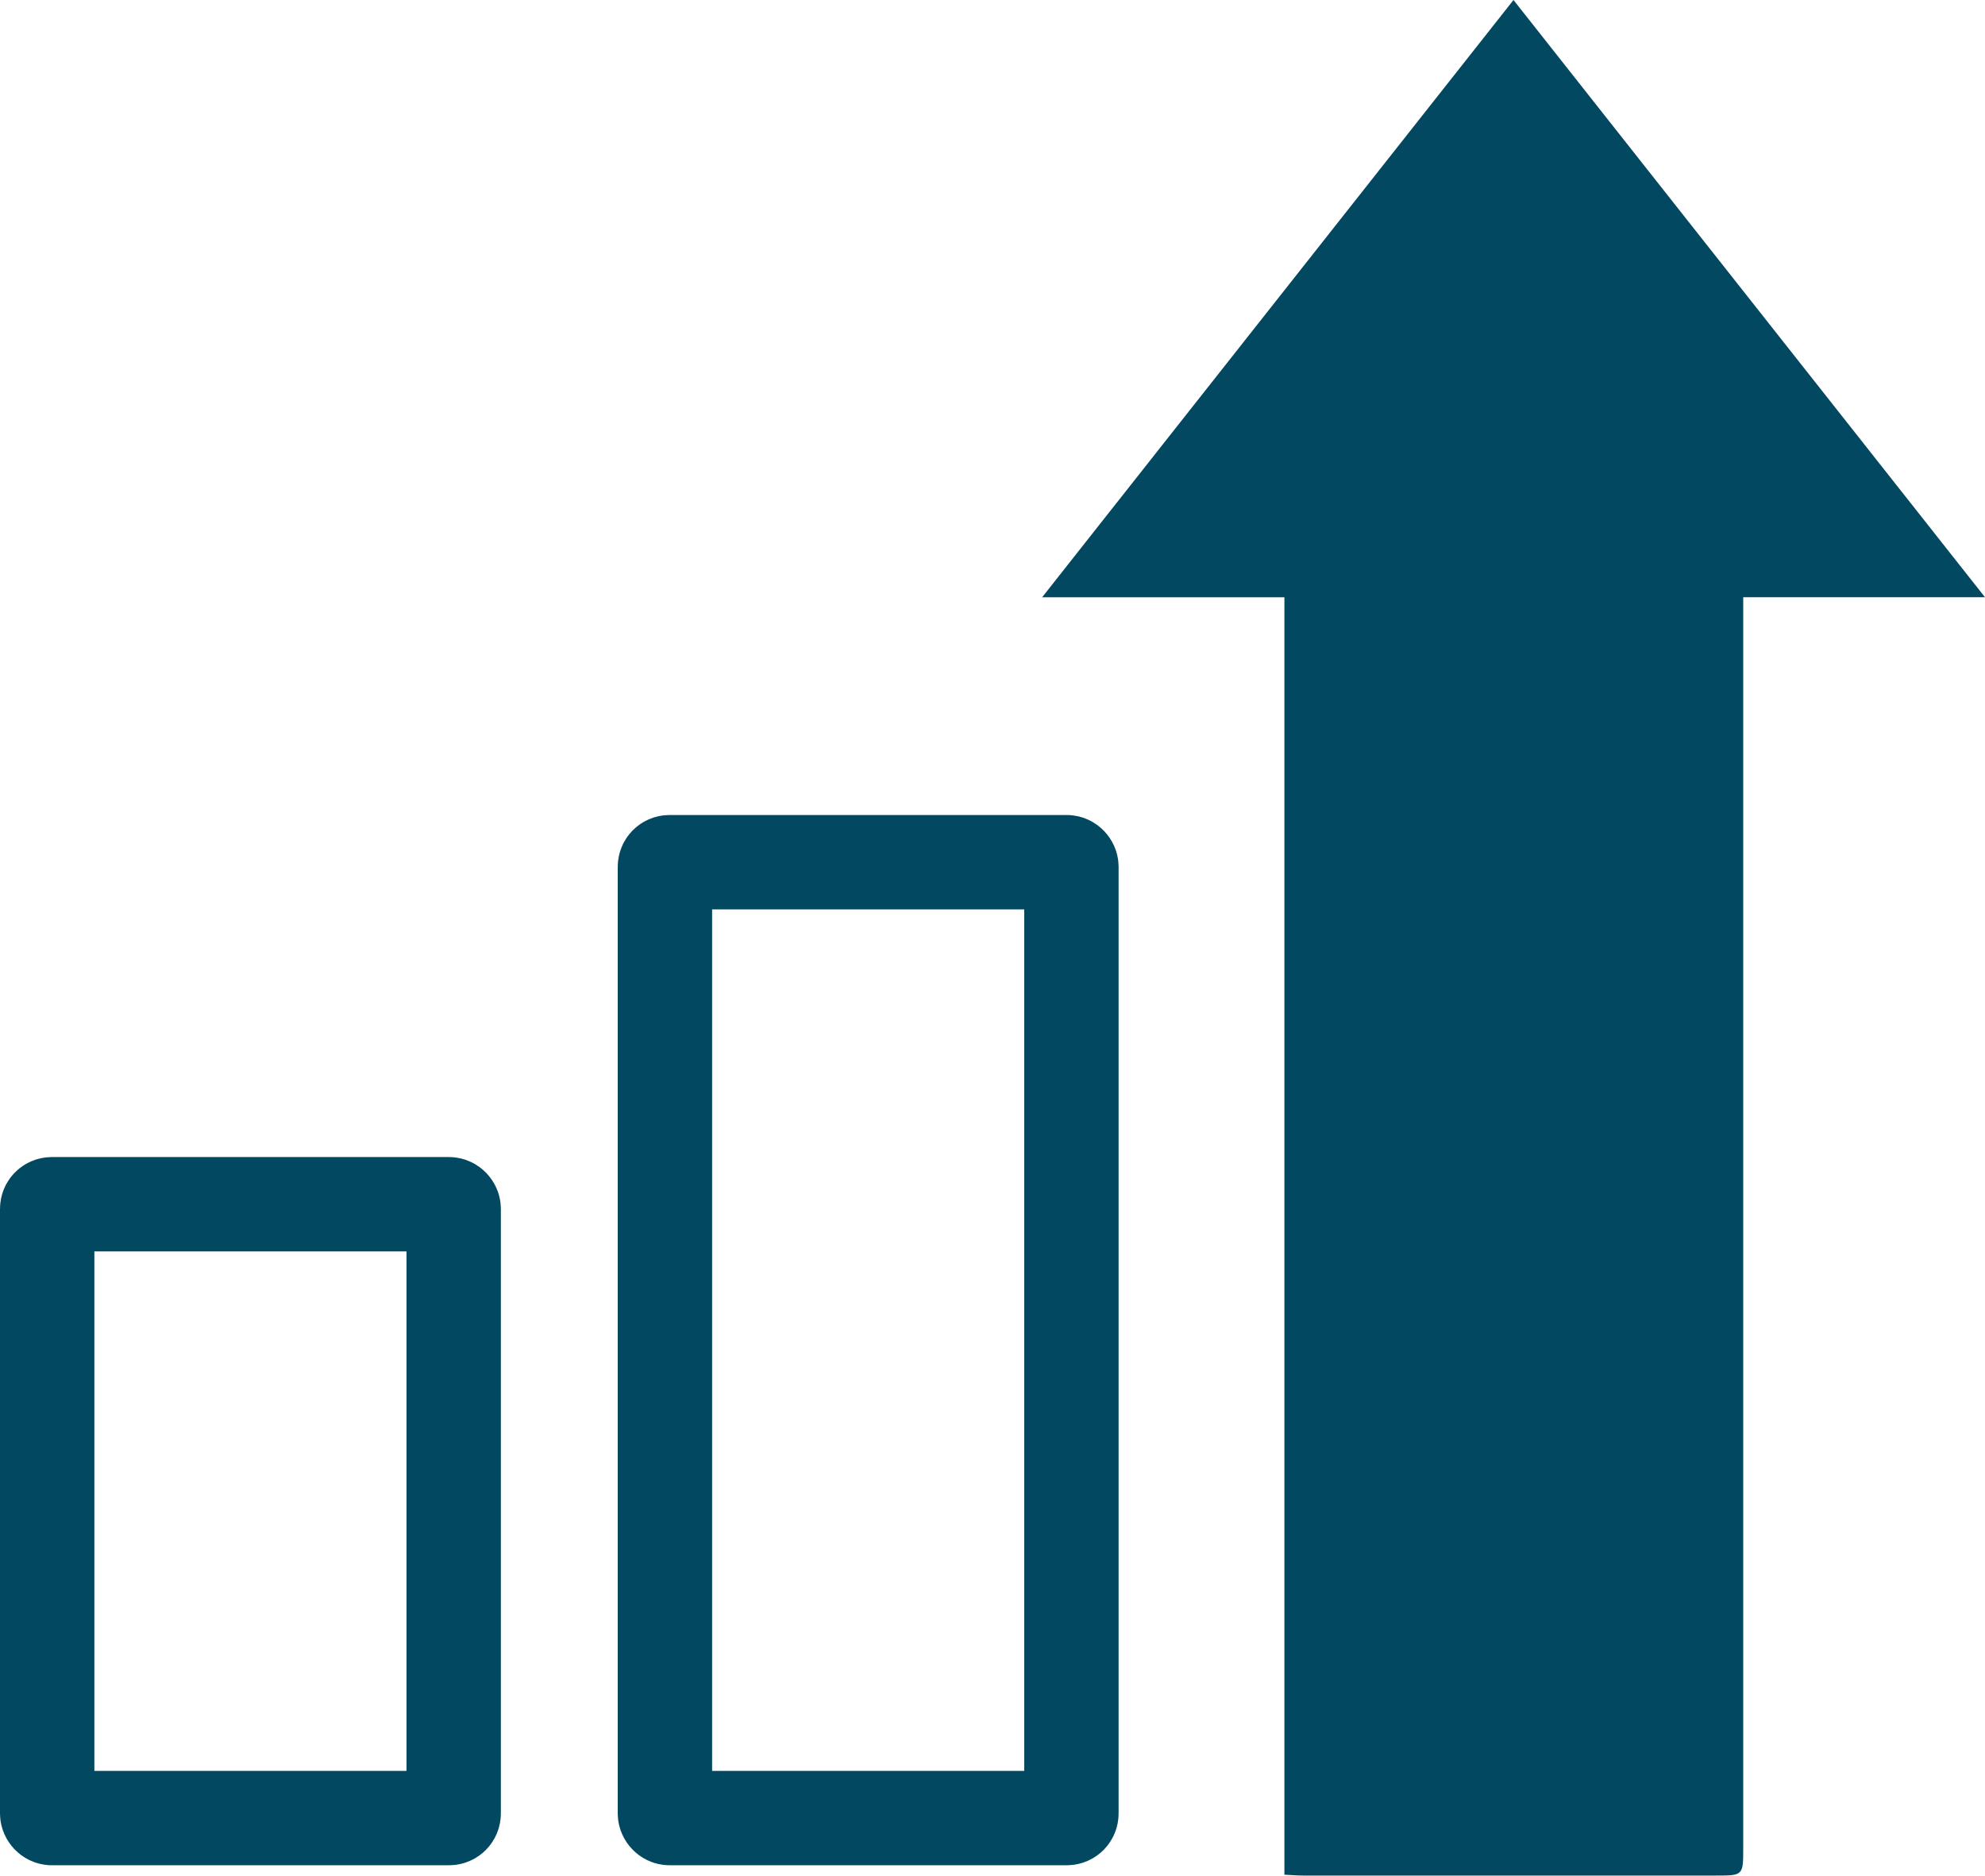
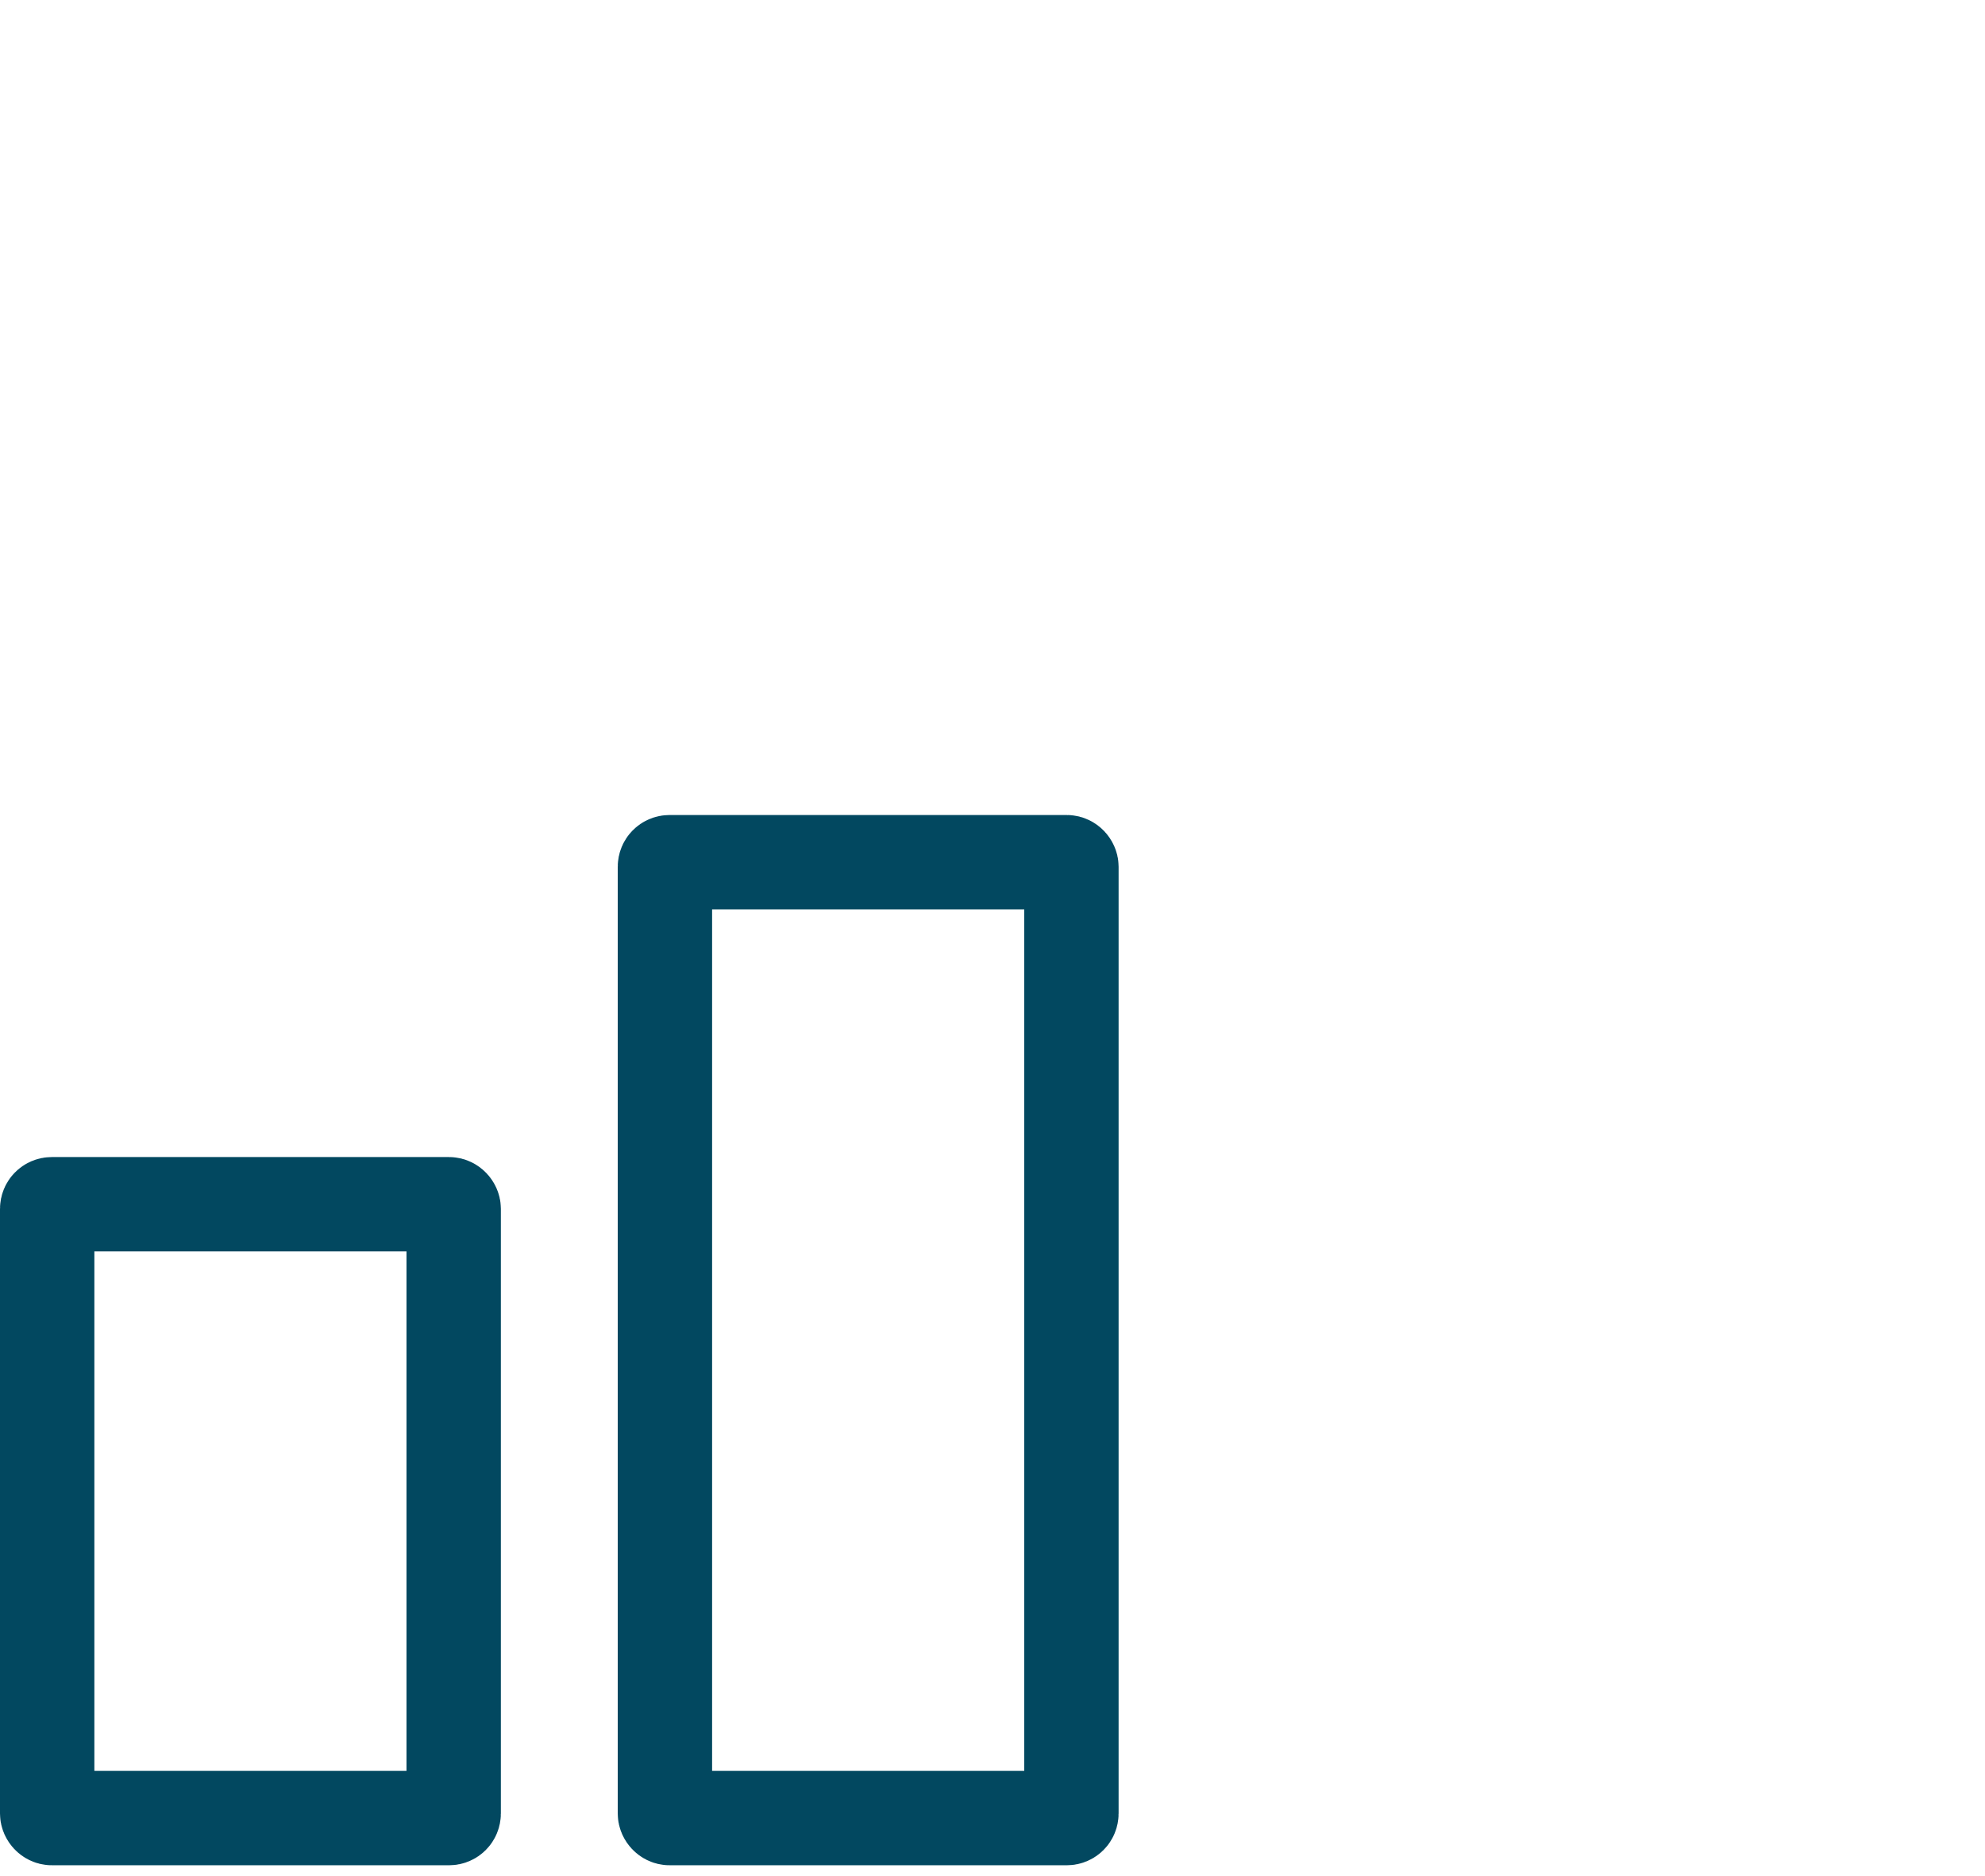
<svg xmlns="http://www.w3.org/2000/svg" width="42.069" height="39.756" viewBox="0 0 42.069 39.756">
  <defs>
    <style>.a{fill:#024860;}.b{fill:none;stroke:#024860;stroke-linecap:round;stroke-linejoin:round;stroke-width:2px;}</style>
  </defs>
  <g transform="translate(-505.964 -637.179)">
-     <path class="a" d="M548.033,649.838h-5.124v.444c0,9.689,0,16.377,0,26.066,0,.584,0,.585-.581.585l-8.743,0c-.118,0-.235-.01-.4-.018V649.839h-5.135l9.99-12.66Z" />
    <rect class="b" width="8.615" height="20.261" rx="0.097" transform="translate(520.056 655.454)" />
    <rect class="b" width="8.615" height="13.011" rx="0.097" transform="translate(506.964 662.704)" />
  </g>
</svg>